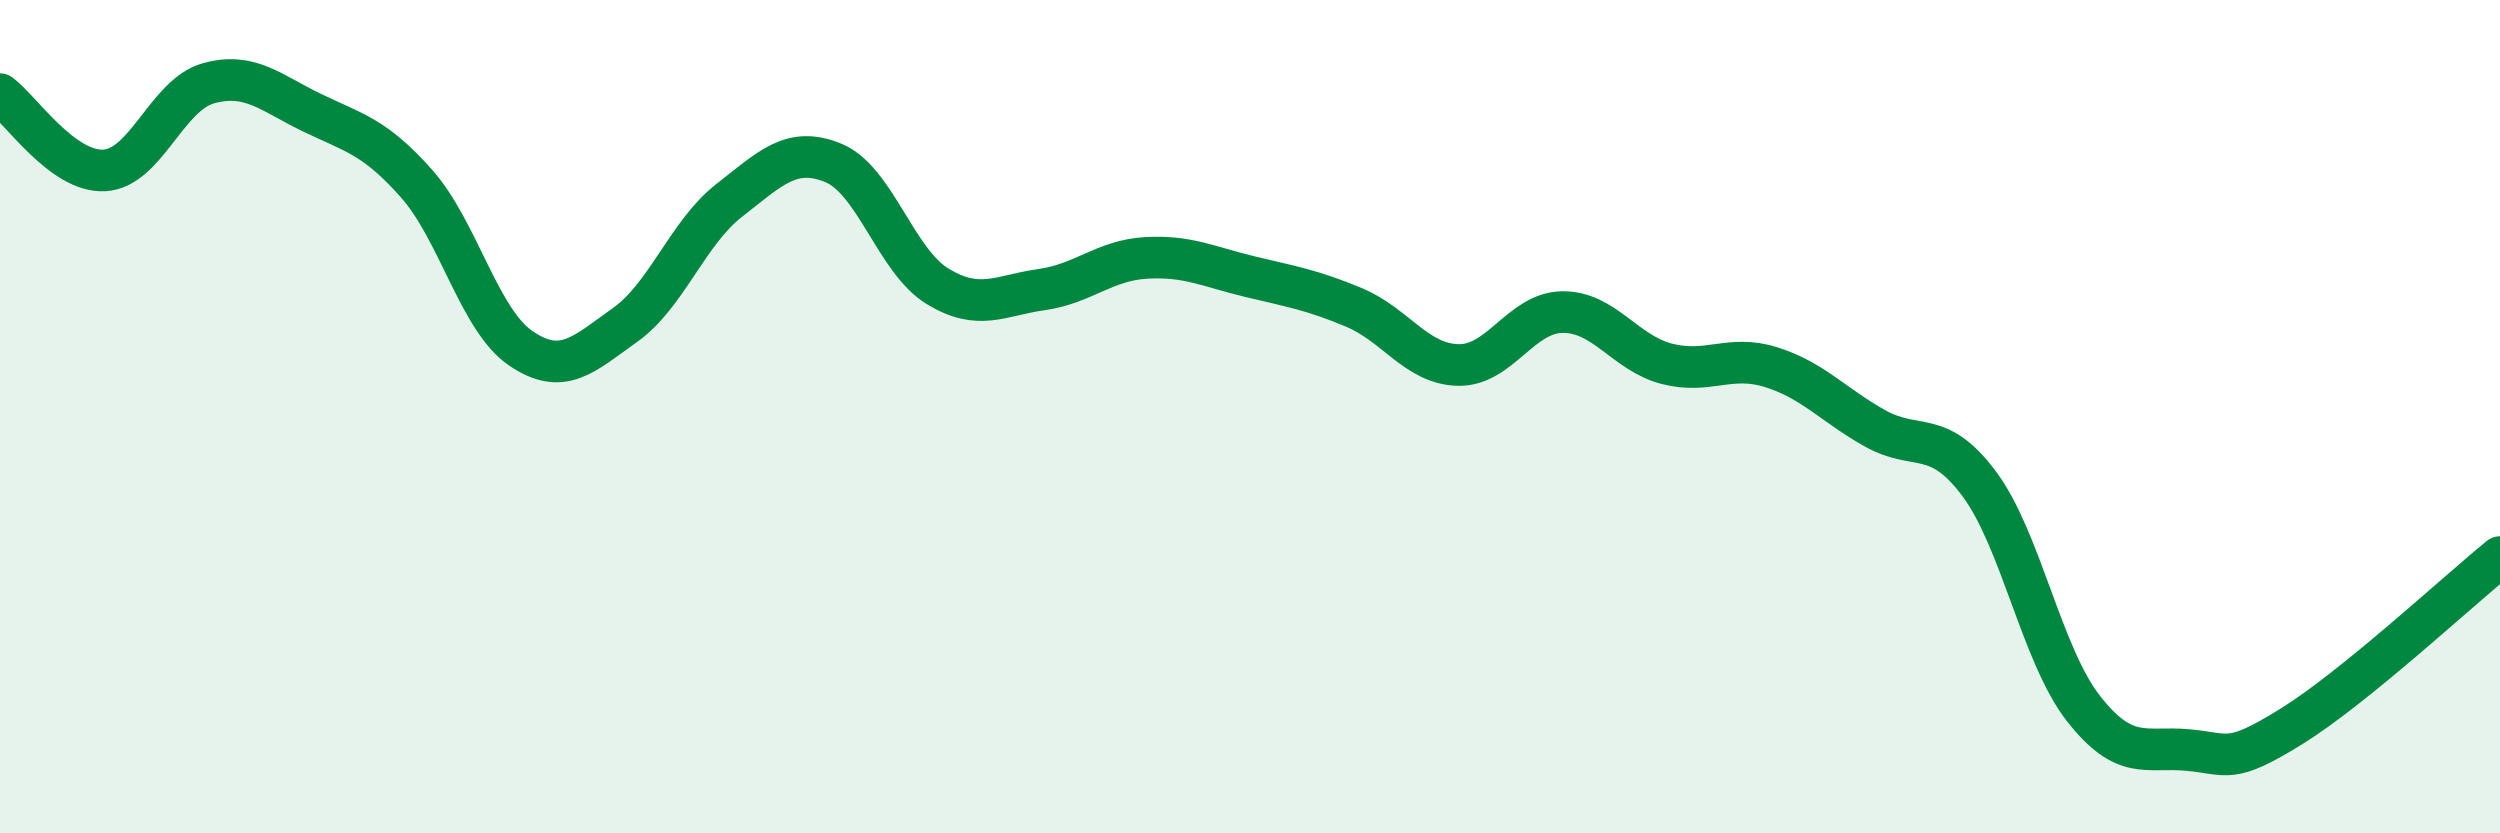
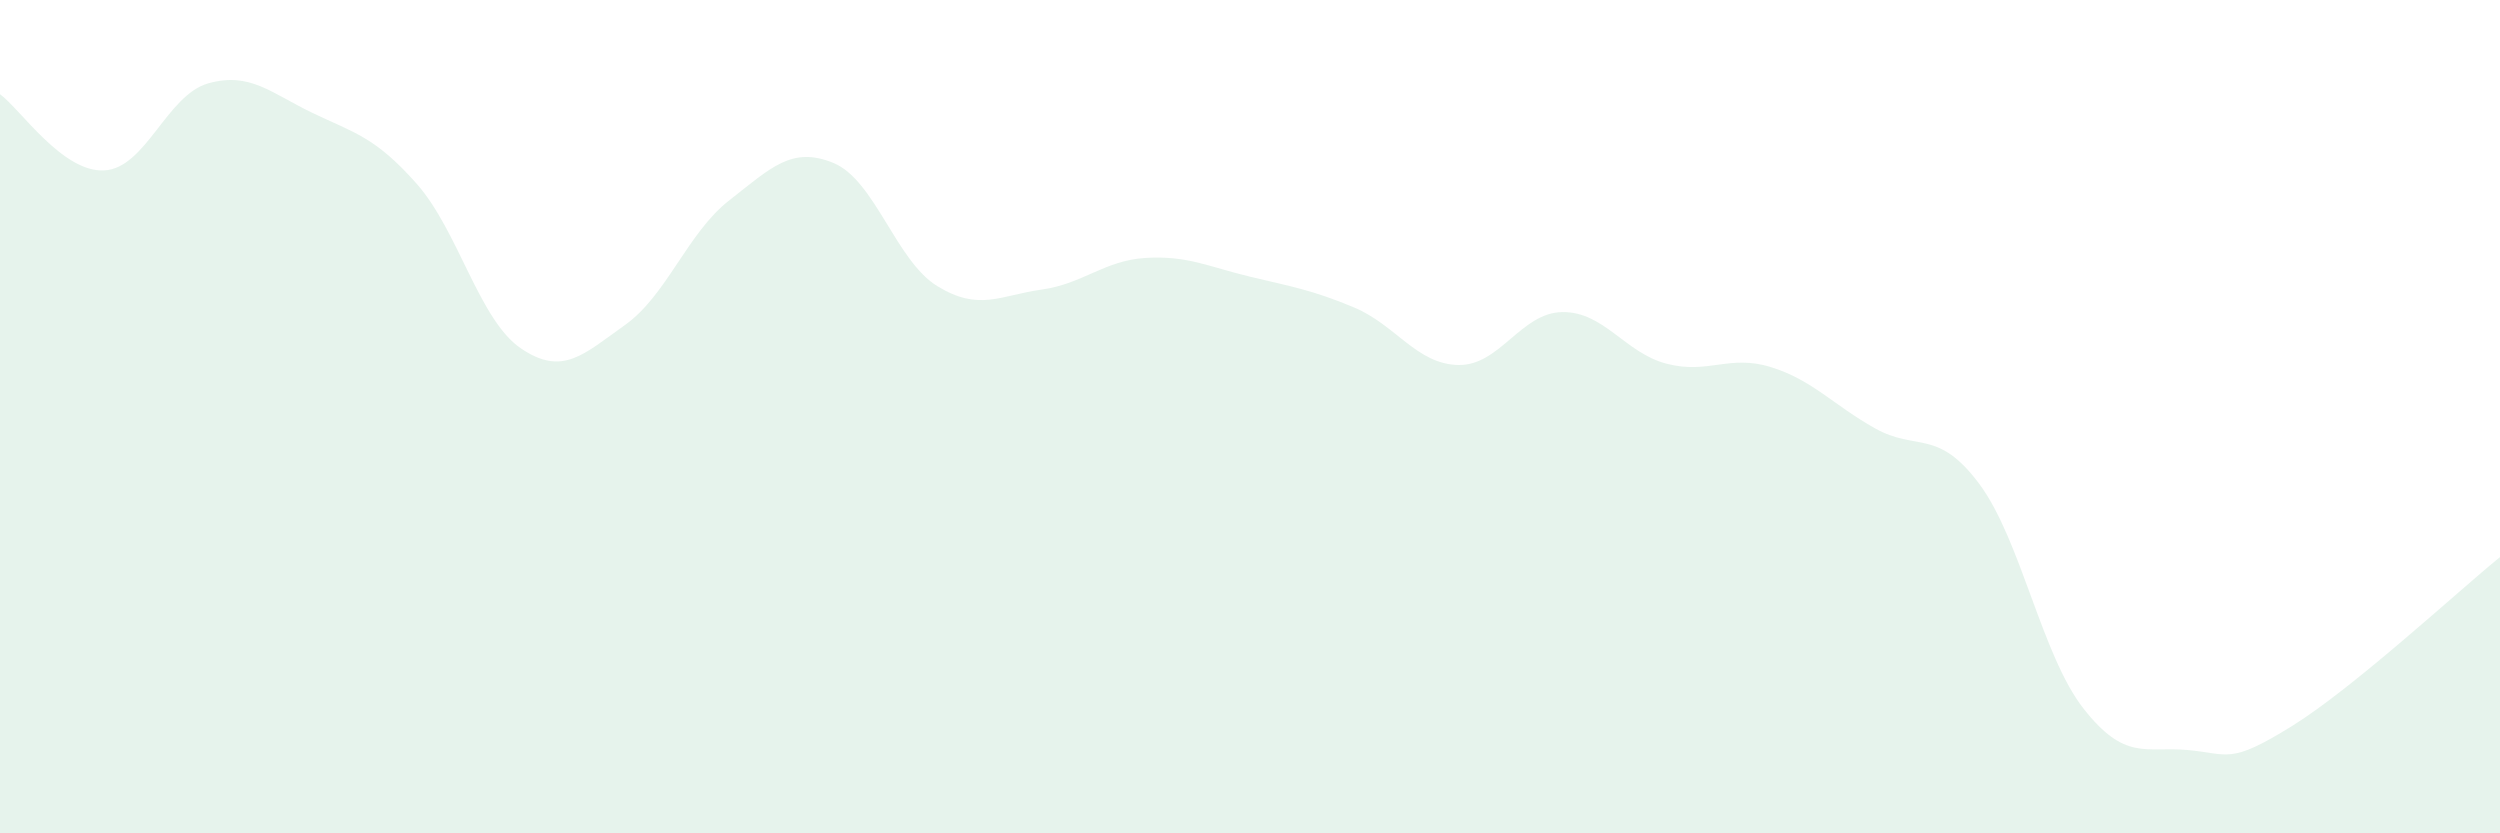
<svg xmlns="http://www.w3.org/2000/svg" width="60" height="20" viewBox="0 0 60 20">
  <path d="M 0,2.26 C 0.5,2.63 1.5,4.14 2.5,4.09 C 3.5,4.04 4,2.28 5,2 C 6,1.72 6.5,2.23 7.5,2.71 C 8.5,3.19 9,3.28 10,4.41 C 11,5.54 11.5,7.68 12.5,8.36 C 13.5,9.04 14,8.51 15,7.8 C 16,7.09 16.5,5.59 17.5,4.81 C 18.5,4.03 19,3.5 20,3.91 C 21,4.32 21.5,6.26 22.5,6.87 C 23.5,7.48 24,7.09 25,6.95 C 26,6.81 26.5,6.25 27.5,6.19 C 28.5,6.13 29,6.4 30,6.64 C 31,6.88 31.5,6.96 32.5,7.38 C 33.5,7.8 34,8.74 35,8.76 C 36,8.78 36.5,7.5 37.5,7.49 C 38.5,7.48 39,8.47 40,8.73 C 41,8.99 41.5,8.5 42.5,8.81 C 43.5,9.12 44,9.72 45,10.28 C 46,10.84 46.5,10.27 47.5,11.61 C 48.5,12.95 49,15.72 50,17 C 51,18.28 51.5,17.91 52.5,18 C 53.5,18.09 53.5,18.36 55,17.43 C 56.5,16.5 59,14.18 60,13.37L60 20L0 20Z" fill="#008740" opacity="0.1" stroke-linecap="round" stroke-linejoin="round" />
-   <path d="M 0,2.26 C 0.5,2.63 1.5,4.14 2.5,4.09 C 3.5,4.04 4,2.28 5,2 C 6,1.72 6.5,2.23 7.5,2.71 C 8.5,3.19 9,3.28 10,4.41 C 11,5.54 11.5,7.68 12.5,8.36 C 13.5,9.04 14,8.51 15,7.8 C 16,7.09 16.5,5.59 17.5,4.81 C 18.5,4.03 19,3.5 20,3.91 C 21,4.32 21.5,6.26 22.5,6.87 C 23.5,7.48 24,7.09 25,6.95 C 26,6.81 26.5,6.25 27.5,6.19 C 28.5,6.13 29,6.4 30,6.64 C 31,6.88 31.5,6.96 32.5,7.38 C 33.5,7.8 34,8.74 35,8.76 C 36,8.78 36.5,7.5 37.5,7.49 C 38.5,7.48 39,8.47 40,8.73 C 41,8.99 41.5,8.5 42.5,8.81 C 43.5,9.12 44,9.72 45,10.28 C 46,10.84 46.5,10.27 47.5,11.61 C 48.5,12.95 49,15.72 50,17 C 51,18.28 51.5,17.91 52.5,18 C 53.5,18.09 53.5,18.36 55,17.43 C 56.5,16.5 59,14.18 60,13.37" stroke="#008740" stroke-width="1" fill="none" stroke-linecap="round" stroke-linejoin="round" />
</svg>